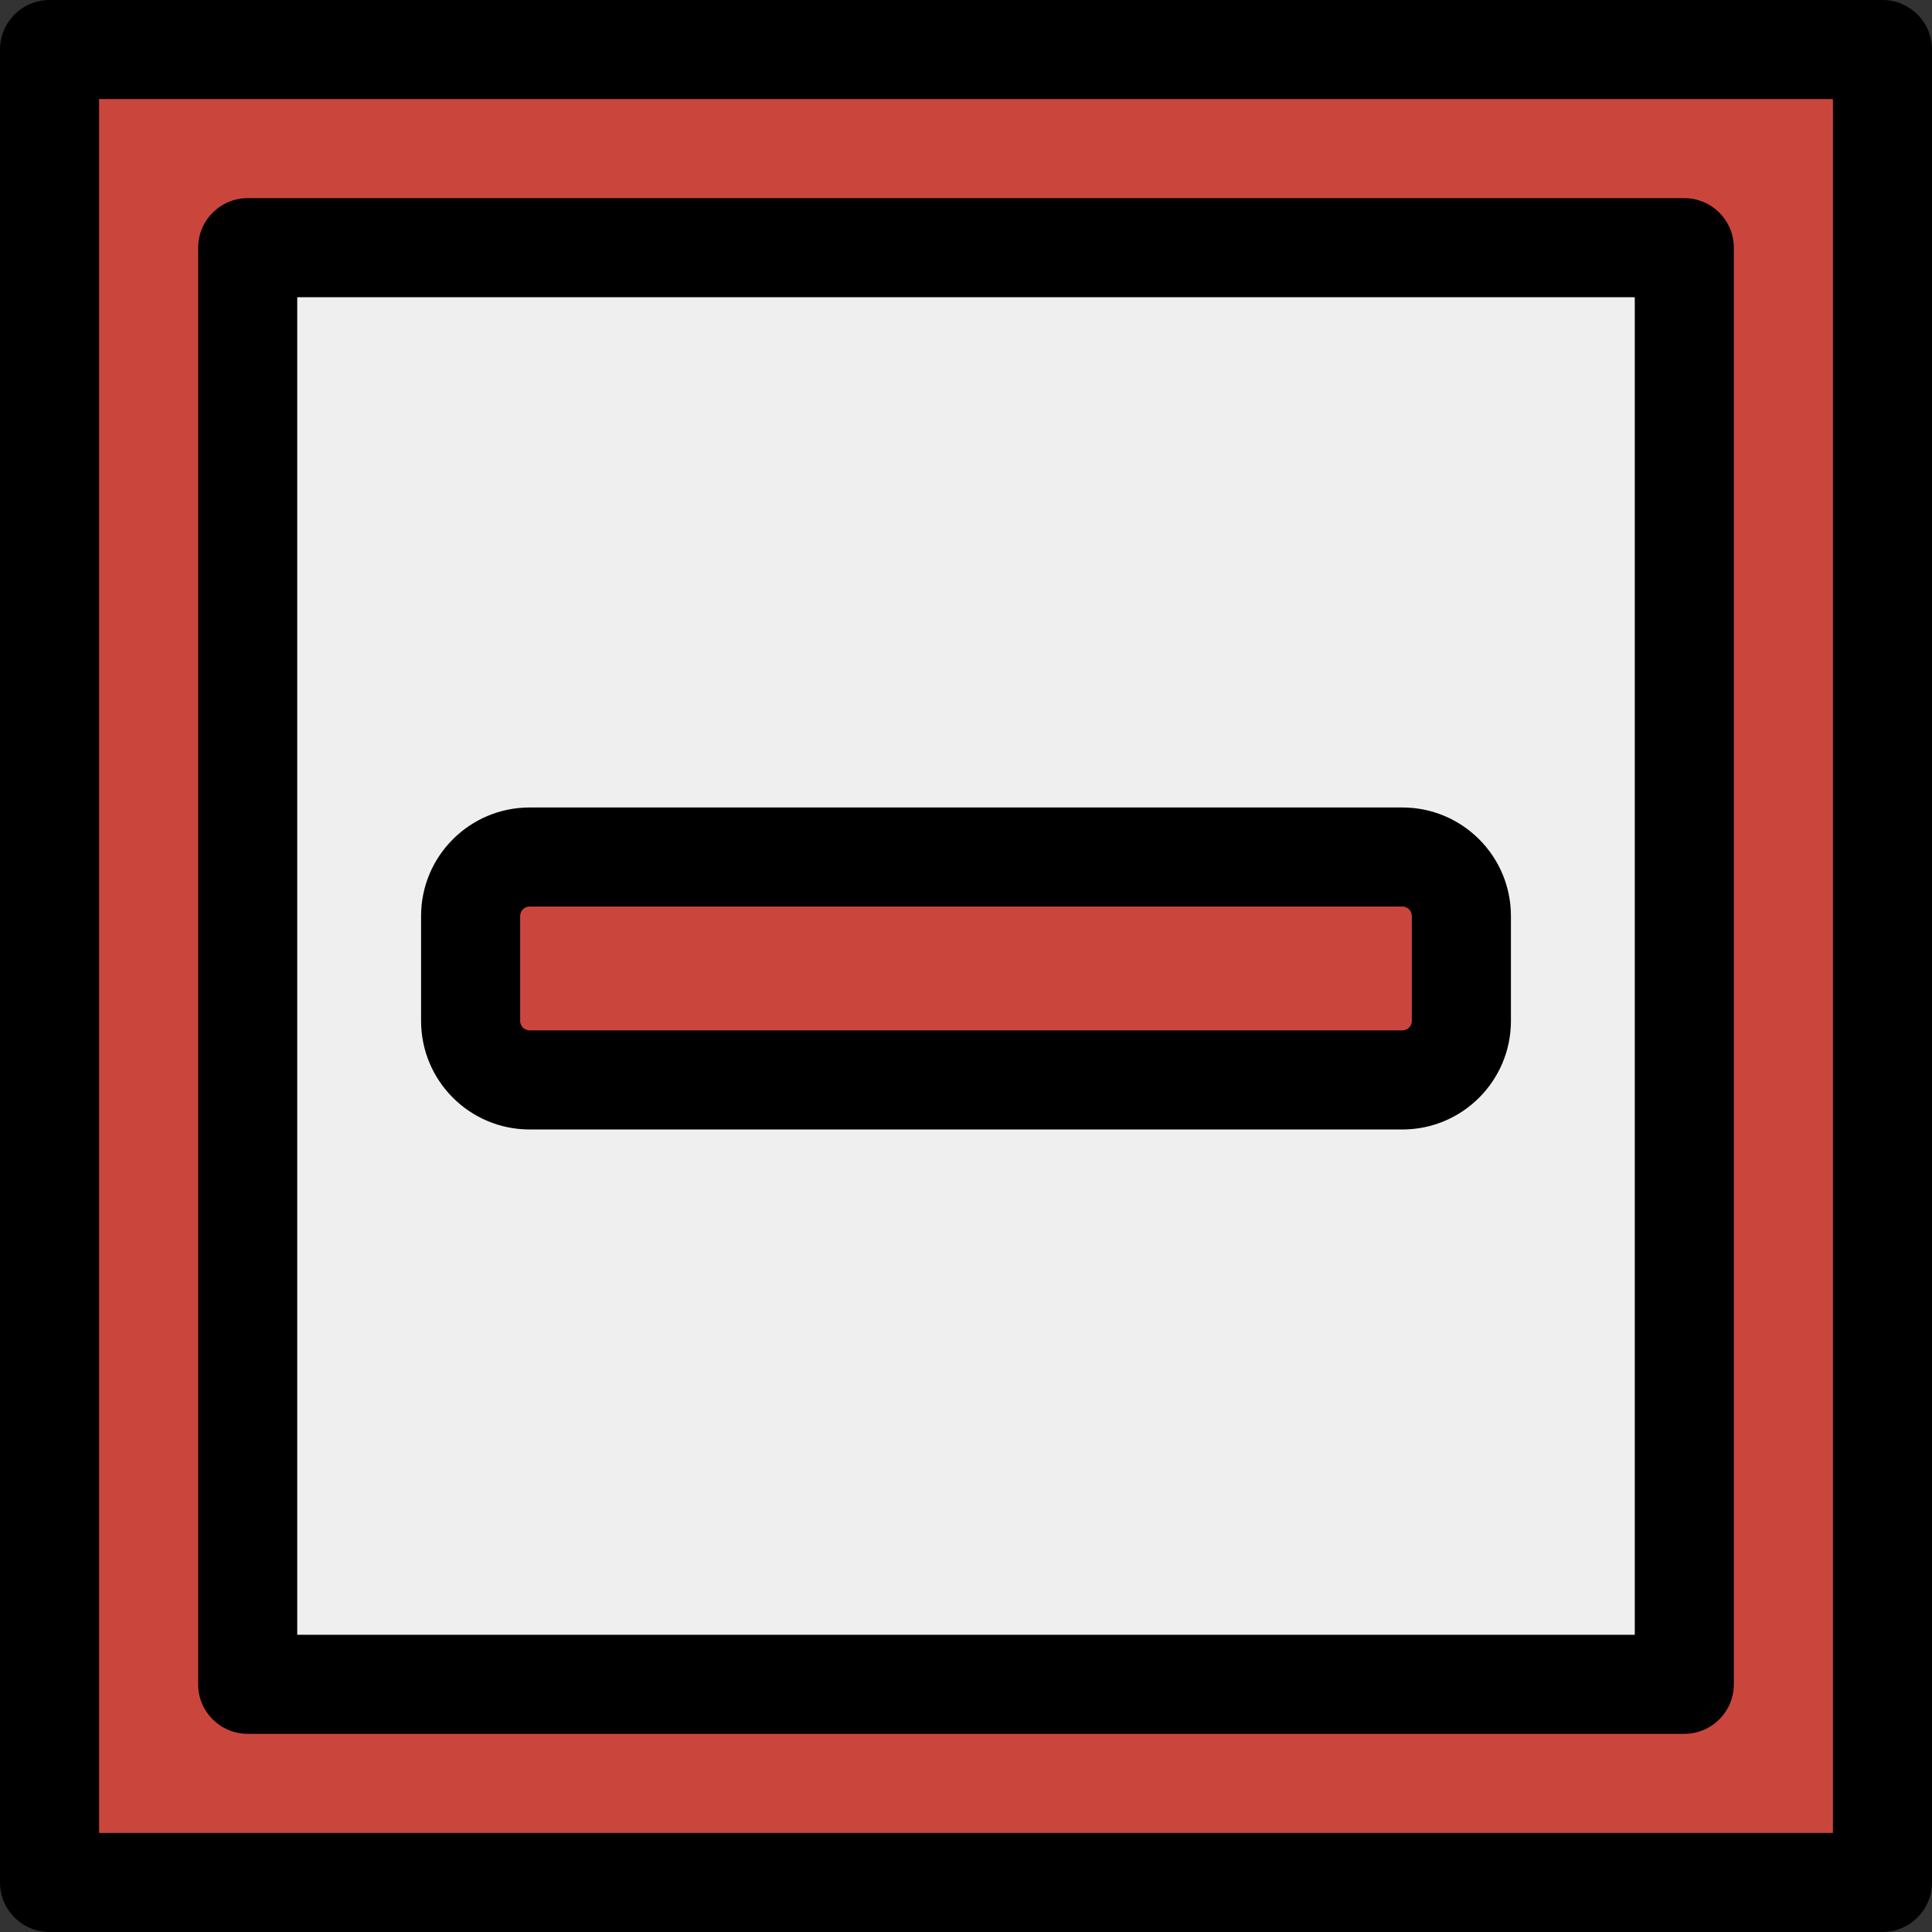
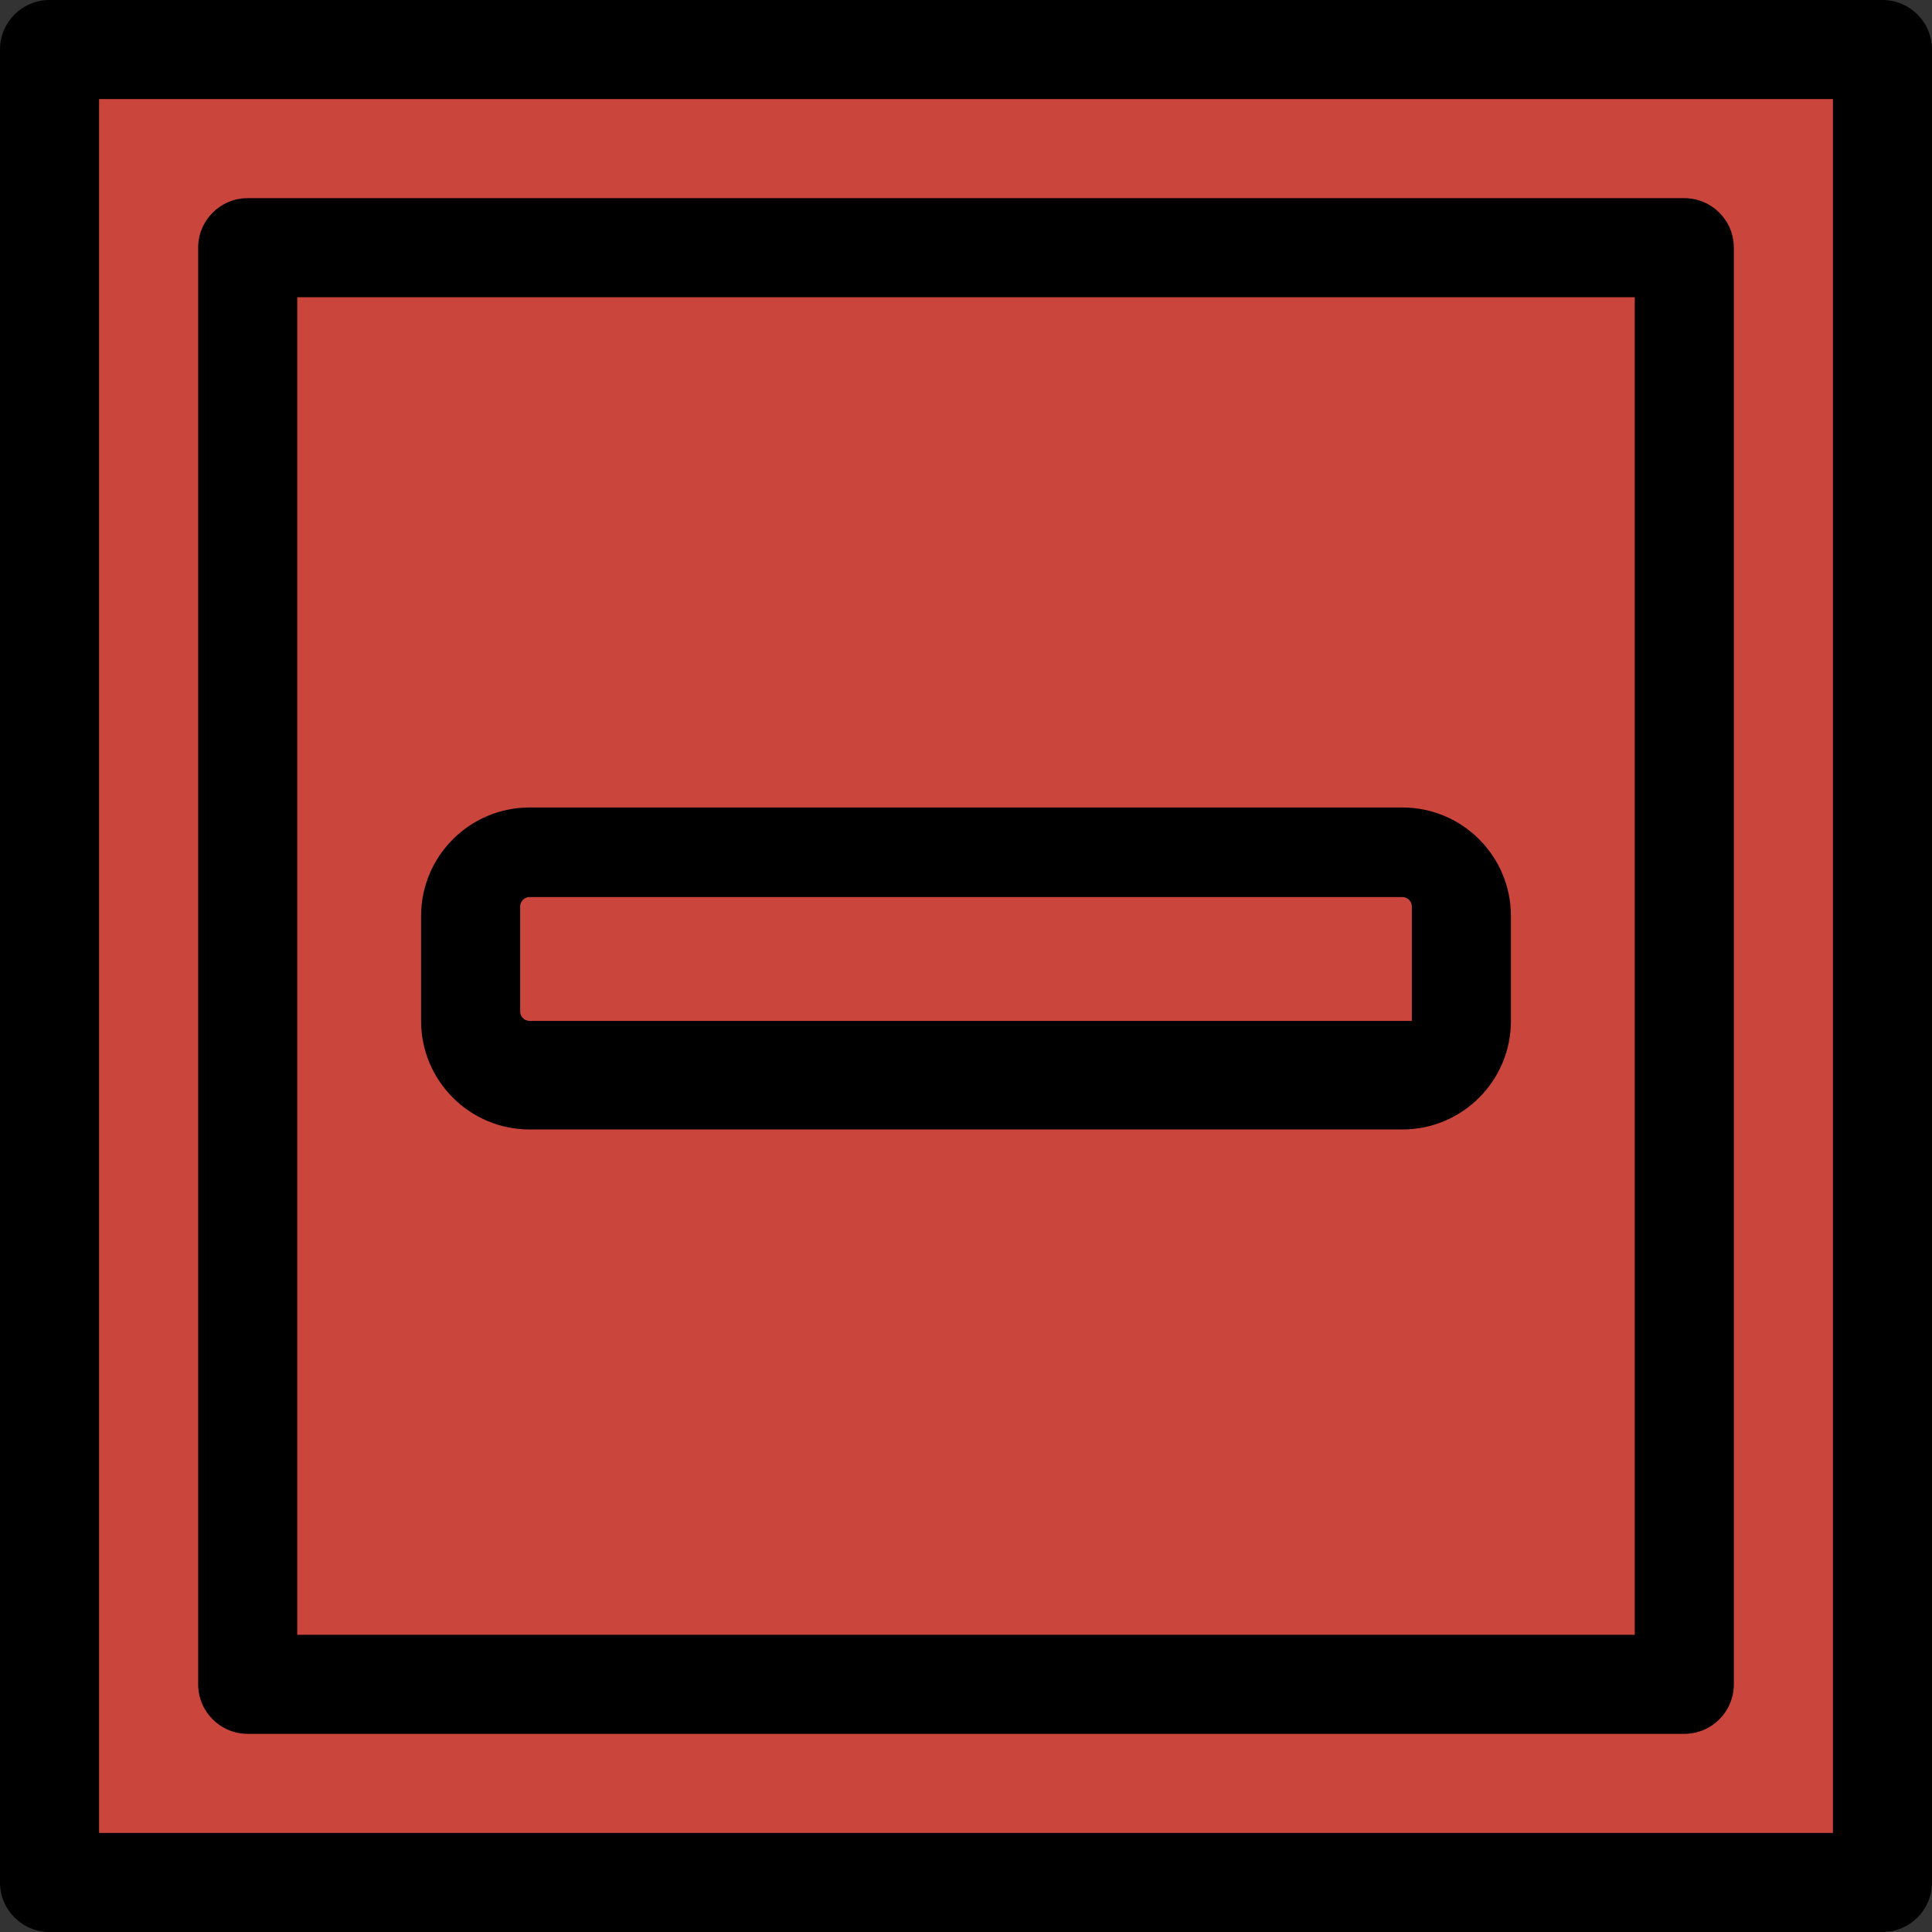
<svg xmlns="http://www.w3.org/2000/svg" version="1.1" id="Layer_1" x="0px" y="0px" viewBox="0 0 512 512" style="enable-background:new 0 0 512 512;" xml:space="preserve">
  <rect x="0" y="0" width="512" height="512" fill="#333333" stroke="none" />
  <rect x="13.128" y="13.128" style="fill:#CA463D;" width="485.744" height="485.744" />
-   <rect x="65.641" y="65.641" style="fill:#EFEFEF;" width="380.718" height="380.718" />
  <path style="fill:#CA463D;" d="M371.637,285.538H140.363c-8.64,0-15.645-7.004-15.645-15.645v-27.788  c0-8.64,7.004-15.645,15.645-15.645h231.276c8.64,0,15.645,7.004,15.645,15.645v27.788  C387.282,278.535,380.278,285.538,371.637,285.538z" />
  <path d="M498.872,0H13.128C5.877,0,0,5.877,0,13.128v485.744C0,506.123,5.877,512,13.128,512h485.744  c7.251,0,13.128-5.877,13.128-13.128V13.128C512,5.877,506.123,0,498.872,0z M485.744,485.744H26.256V26.256h459.487V485.744z" />
  <path d="M65.641,459.487h380.718c7.251,0,13.128-5.877,13.128-13.128V65.641c0-7.251-5.877-13.128-13.128-13.128H65.641  c-7.251,0-13.128,5.877-13.128,13.128v380.718C52.513,453.61,58.39,459.487,65.641,459.487z M78.769,78.769h354.462v354.462H78.769  V78.769z" />
-   <path d="M371.637,213.99H140.363c-15.892,0-28.773,12.881-28.773,28.773v27.788c0,15.89,12.881,28.772,28.773,28.772h231.276  c15.89,0,28.773-12.881,28.773-28.773v-27.788C400.41,226.871,387.529,213.99,371.637,213.99z M374.154,270.55  c0,1.389-1.126,2.517-2.517,2.517H140.363c-1.389,0-2.517-1.126-2.517-2.517v-27.788c0-1.389,1.126-2.517,2.517-2.517h231.276  c1.389,0,2.517,1.126,2.517,2.517v27.788H374.154z" />
+   <path d="M371.637,213.99H140.363c-15.892,0-28.773,12.881-28.773,28.773v27.788c0,15.89,12.881,28.772,28.773,28.772h231.276  c15.89,0,28.773-12.881,28.773-28.773v-27.788C400.41,226.871,387.529,213.99,371.637,213.99z M374.154,270.55  H140.363c-1.389,0-2.517-1.126-2.517-2.517v-27.788c0-1.389,1.126-2.517,2.517-2.517h231.276  c1.389,0,2.517,1.126,2.517,2.517v27.788H374.154z" />
  <g>
</g>
  <g>
</g>
  <g>
</g>
  <g>
</g>
  <g>
</g>
  <g>
</g>
  <g>
</g>
  <g>
</g>
  <g>
</g>
  <g>
</g>
  <g>
</g>
  <g>
</g>
  <g>
</g>
  <g>
</g>
  <g>
</g>
</svg>